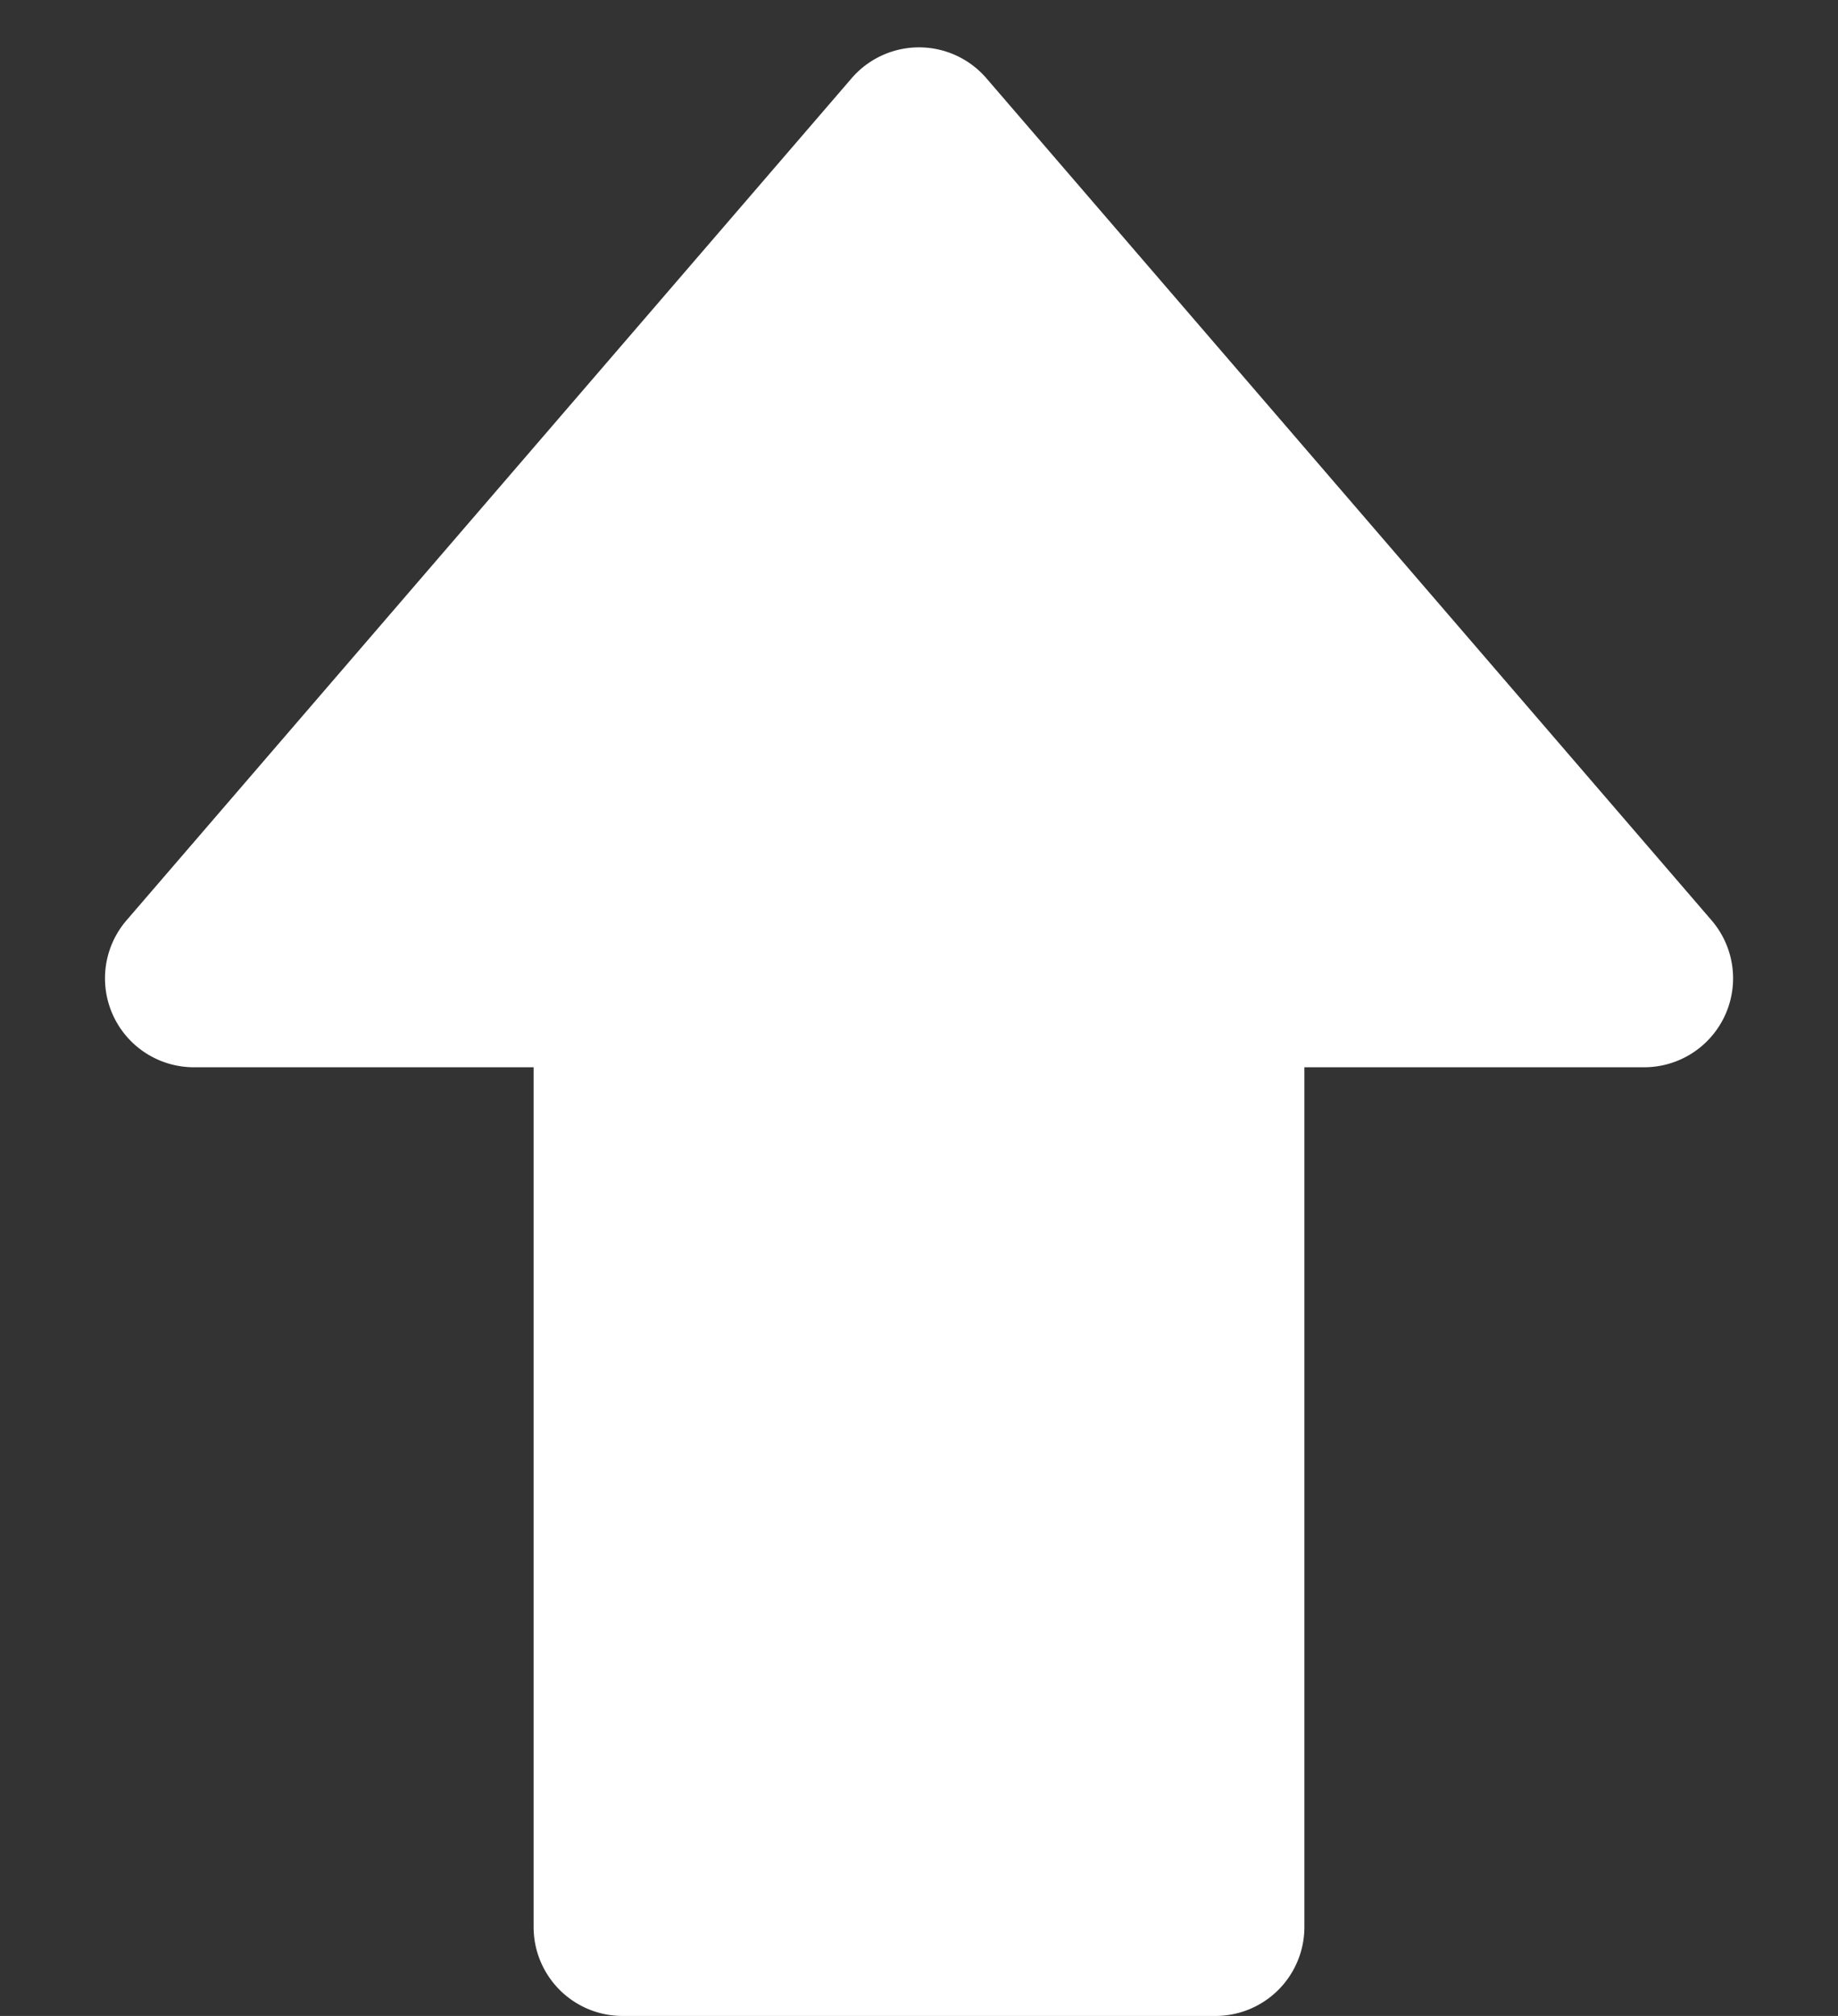
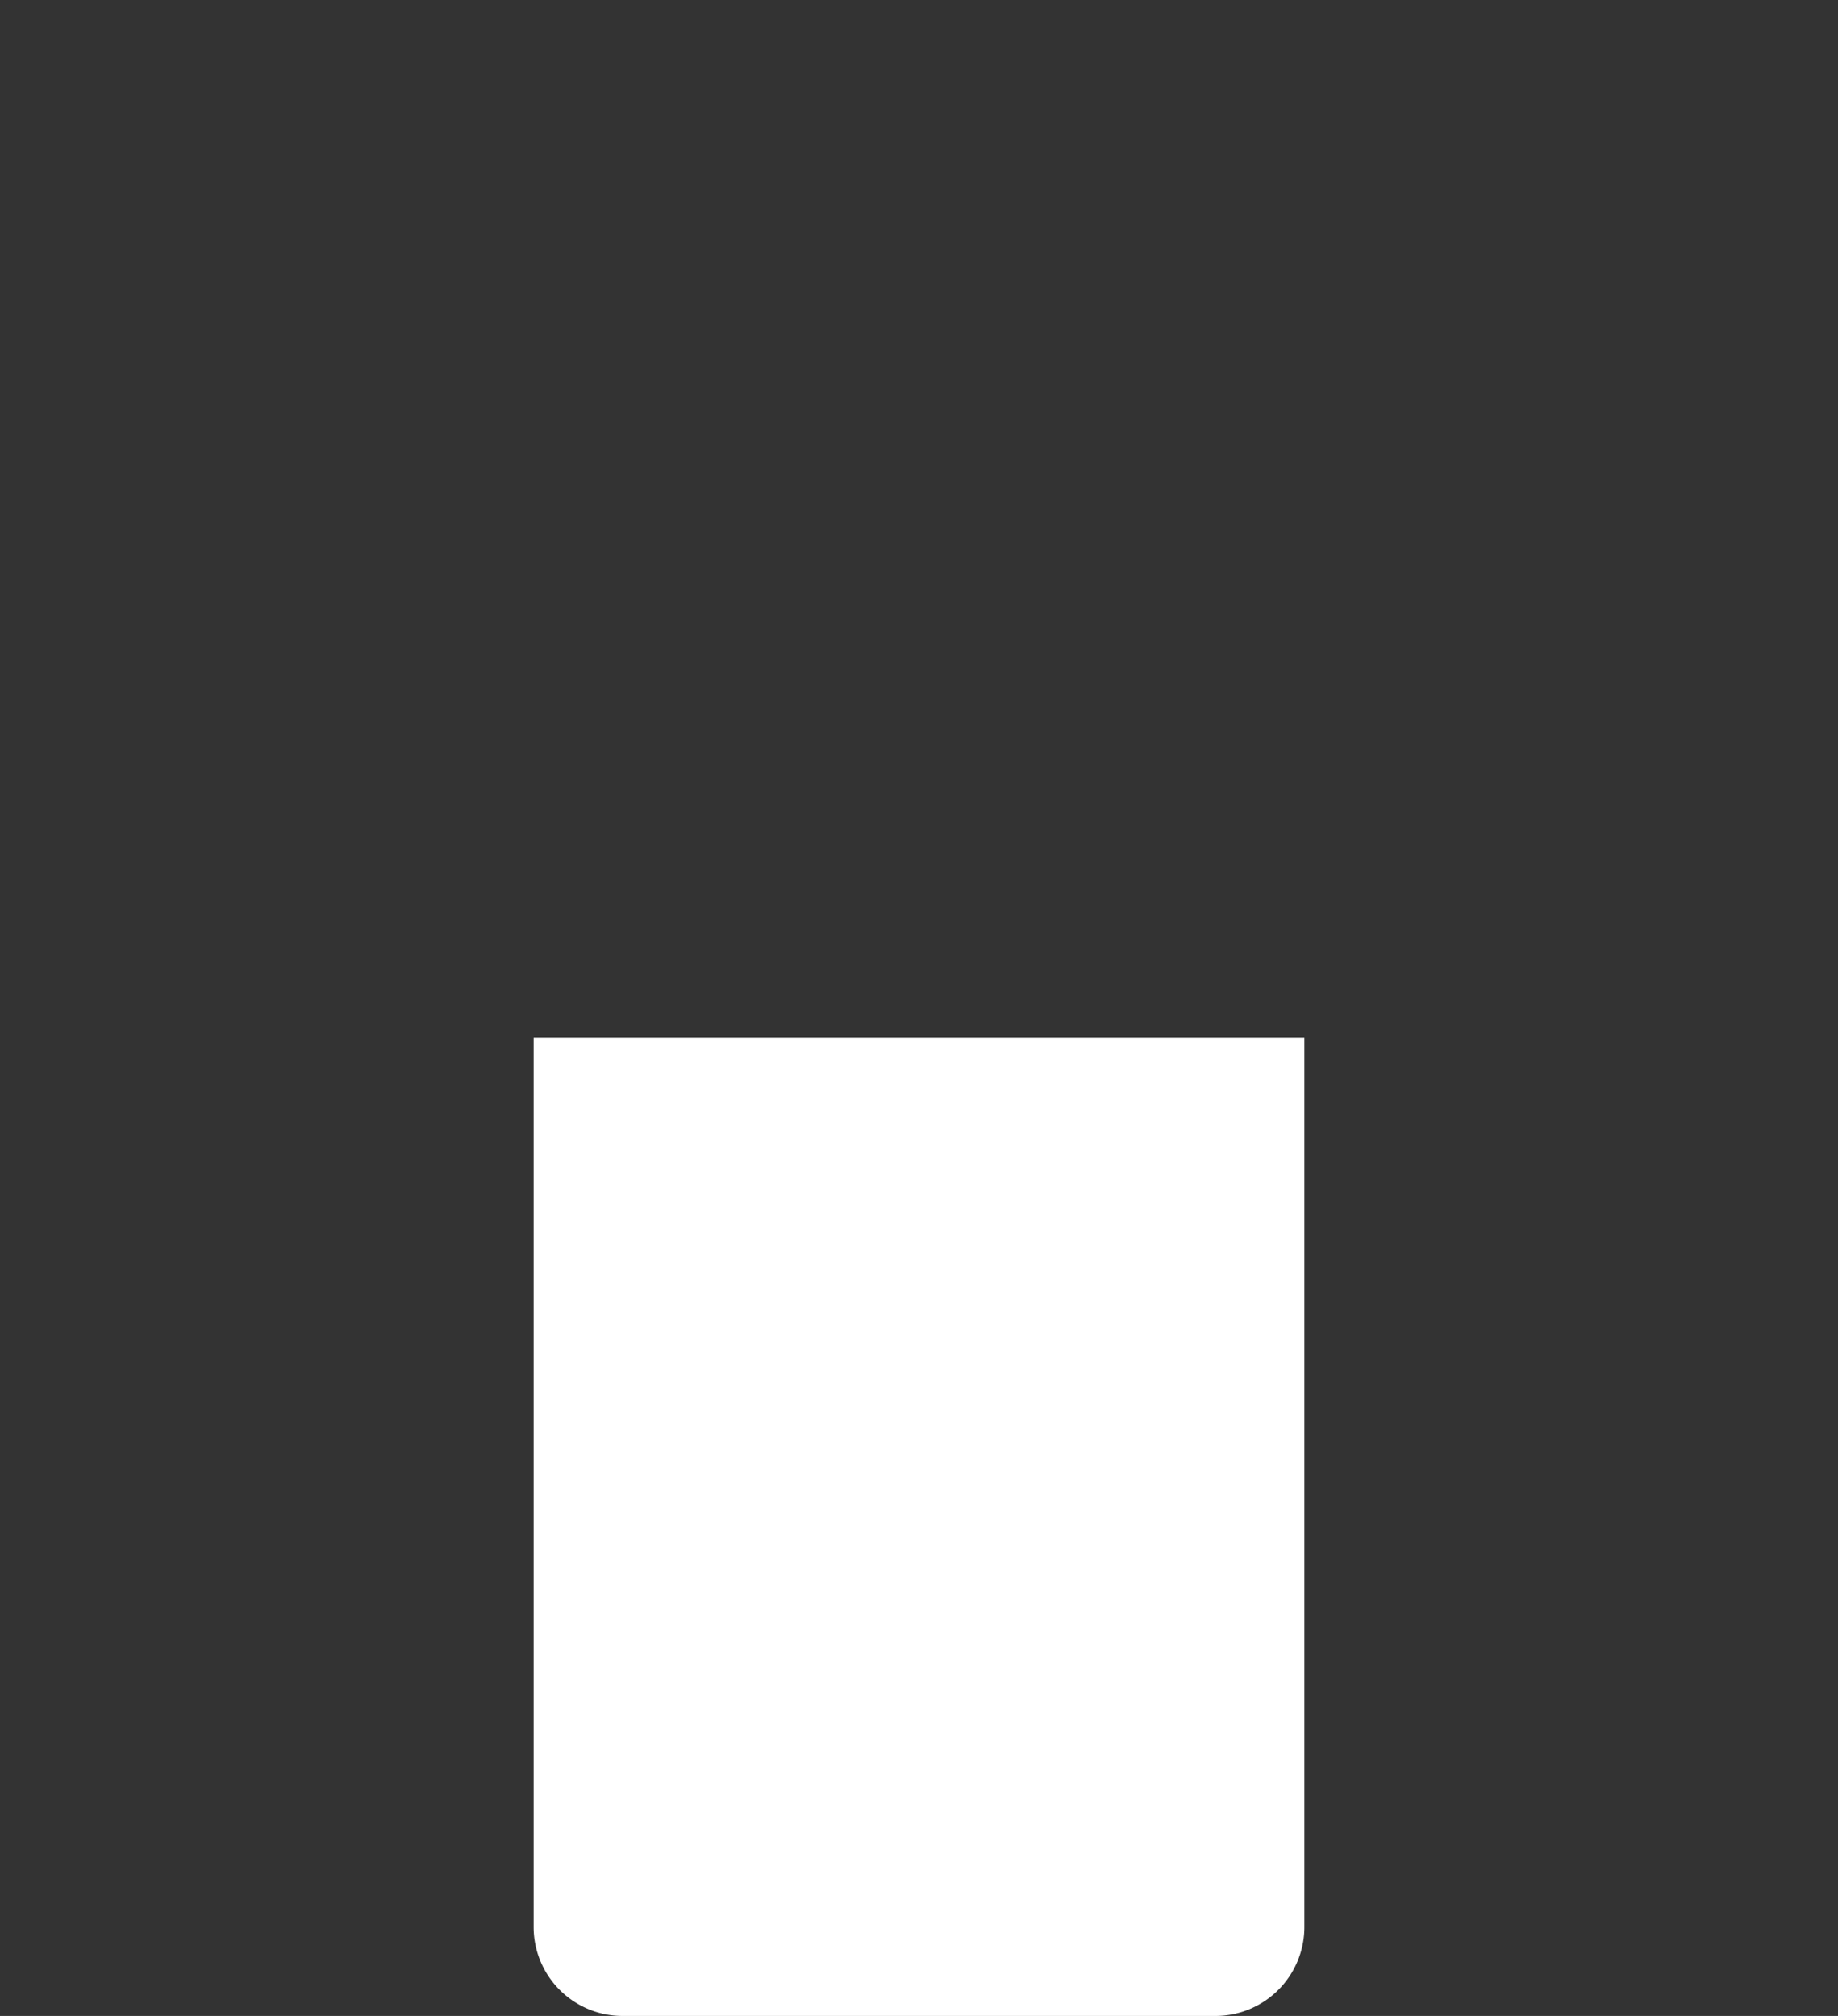
<svg xmlns="http://www.w3.org/2000/svg" width="62" height="68" viewBox="0 0 62 68">
  <rect x="0" y="0" width="62" height="68" fill="#333333" stroke="none" />
  <g id="up" transform="translate(-1215 -2575.848)">
-     <path id="多角形_14" data-name="多角形 14" d="M28.727,2.64a3,3,0,0,1,4.547,0l24.458,28.4A3,3,0,0,1,55.458,36H6.542a3,3,0,0,1-2.273-4.958Z" transform="translate(1215 2575.848)" fill="#fff" />
    <path id="長方形_314" data-name="長方形 314" d="M0,0H26a0,0,0,0,1,0,0V30a3,3,0,0,1-3,3H3a3,3,0,0,1-3-3V0A0,0,0,0,1,0,0Z" transform="translate(1233 2610.848)" fill="#fff" />
  </g>
</svg>